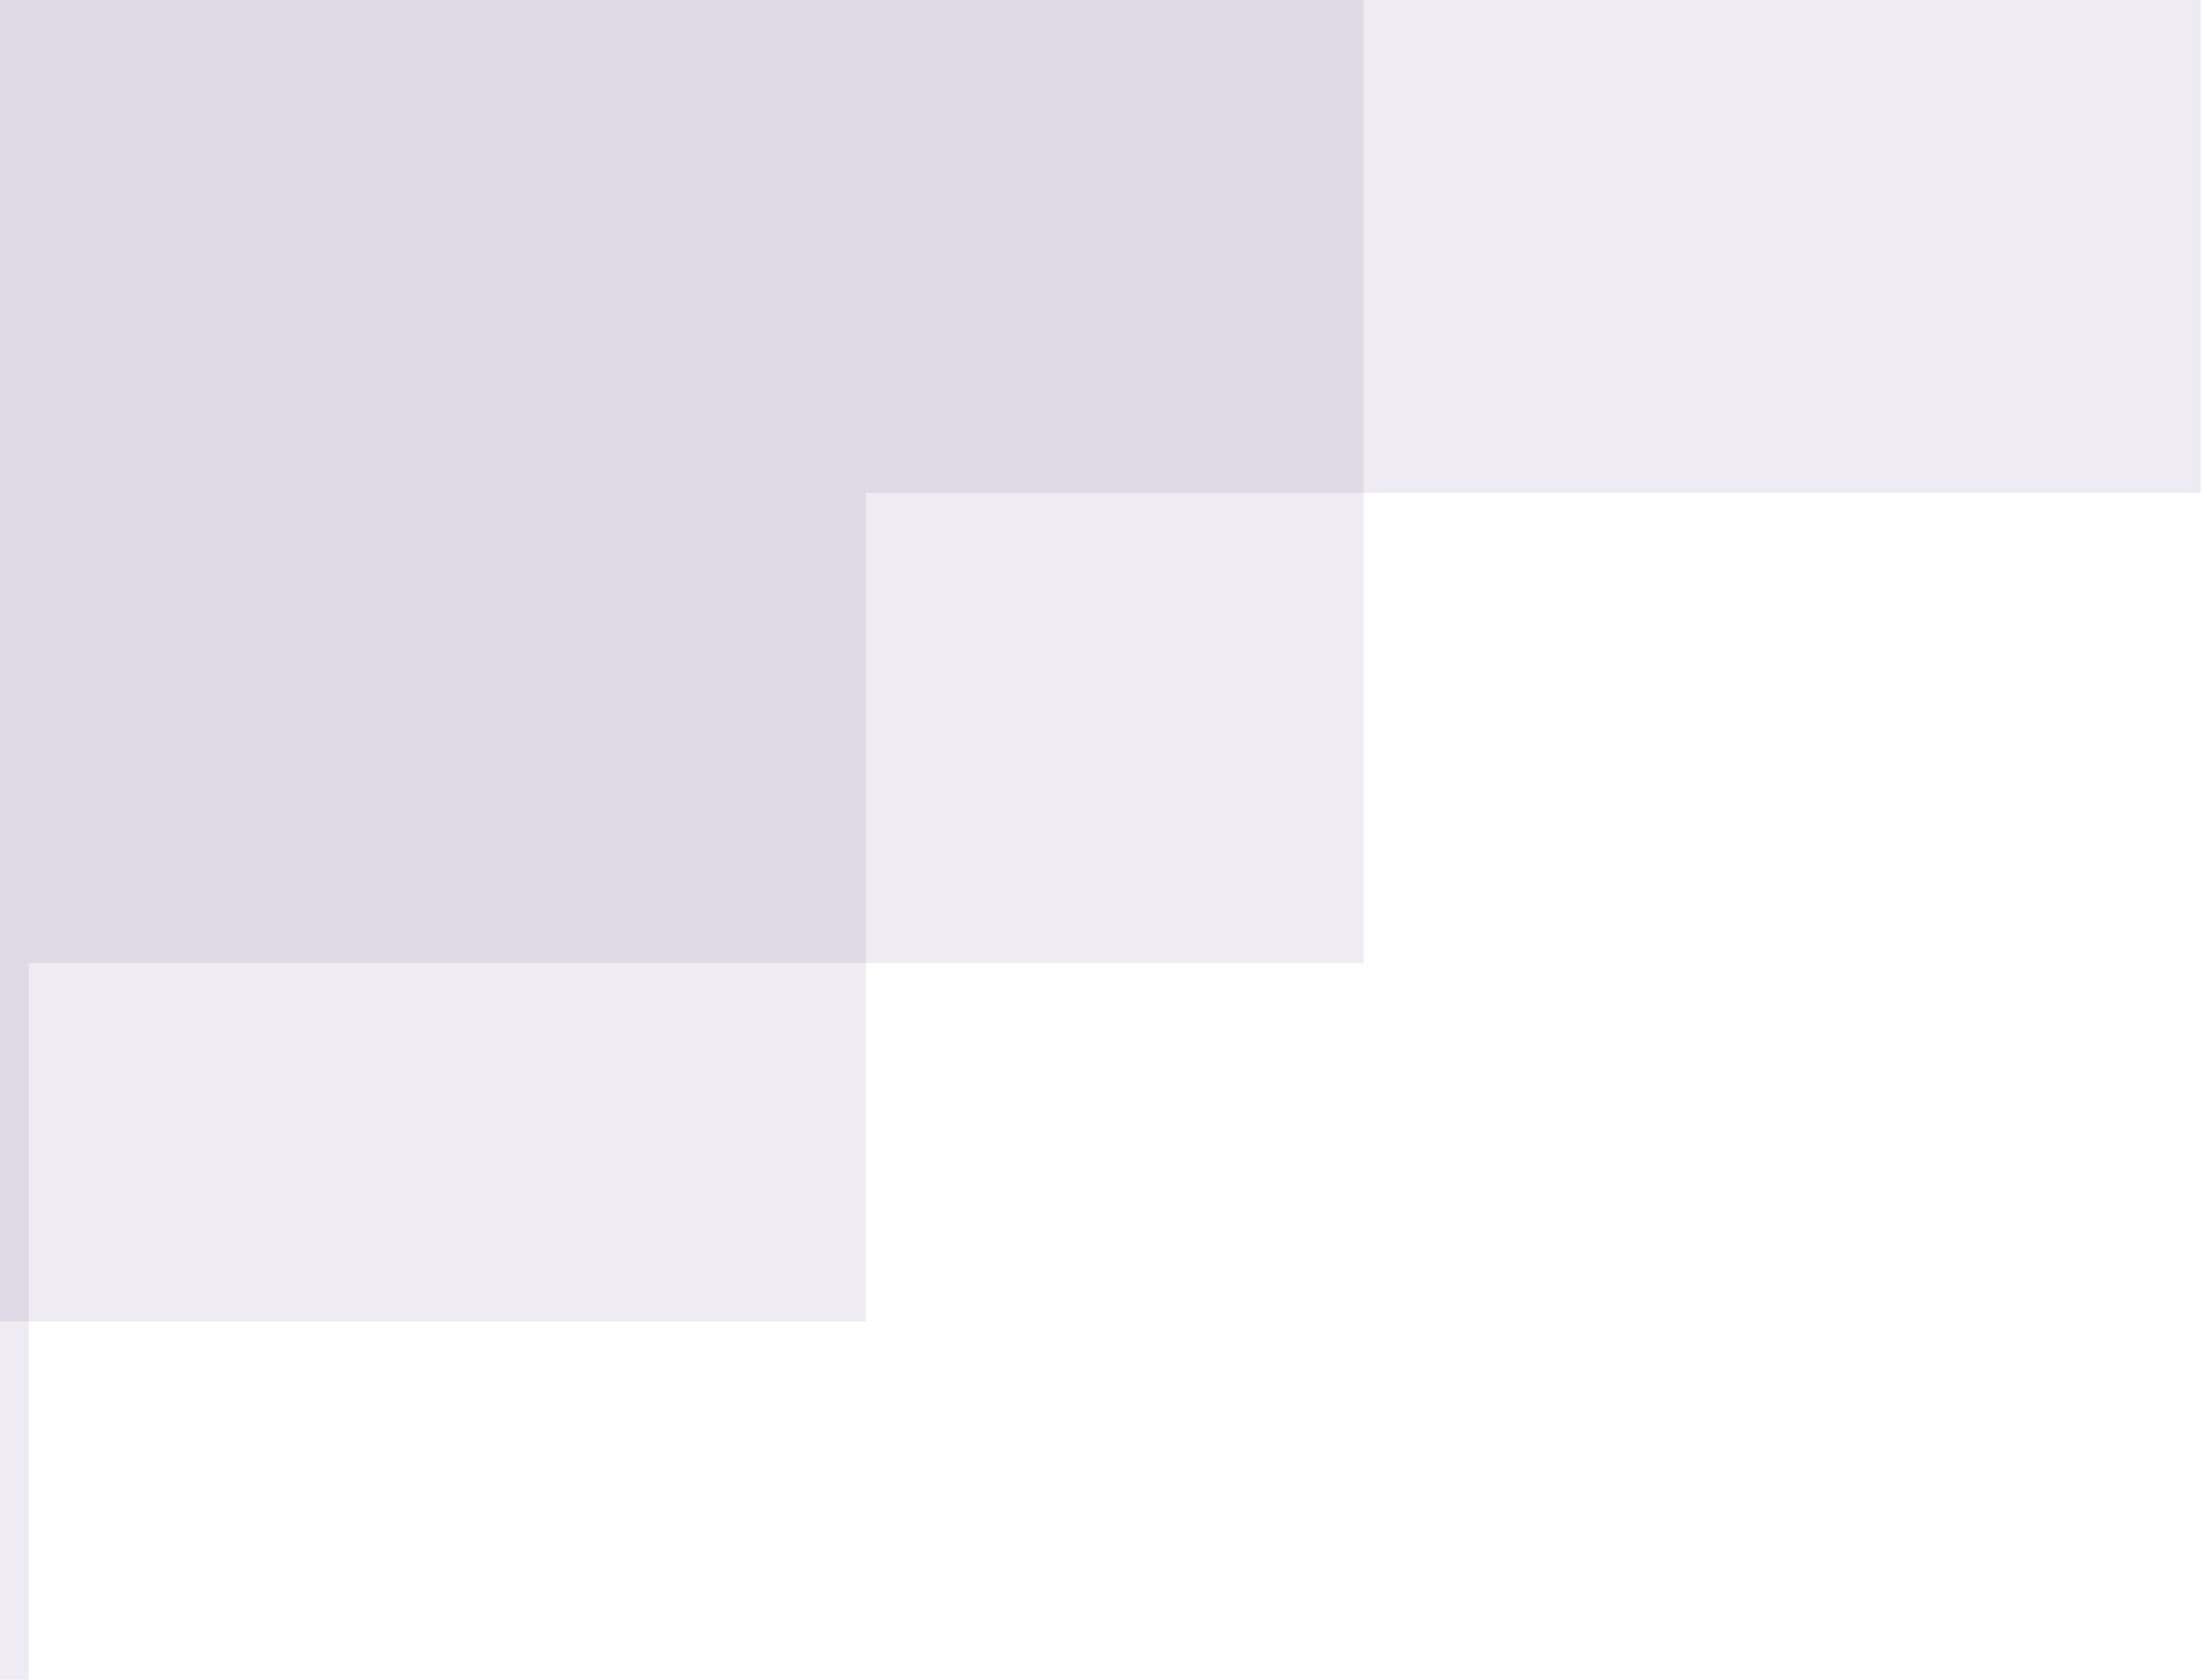
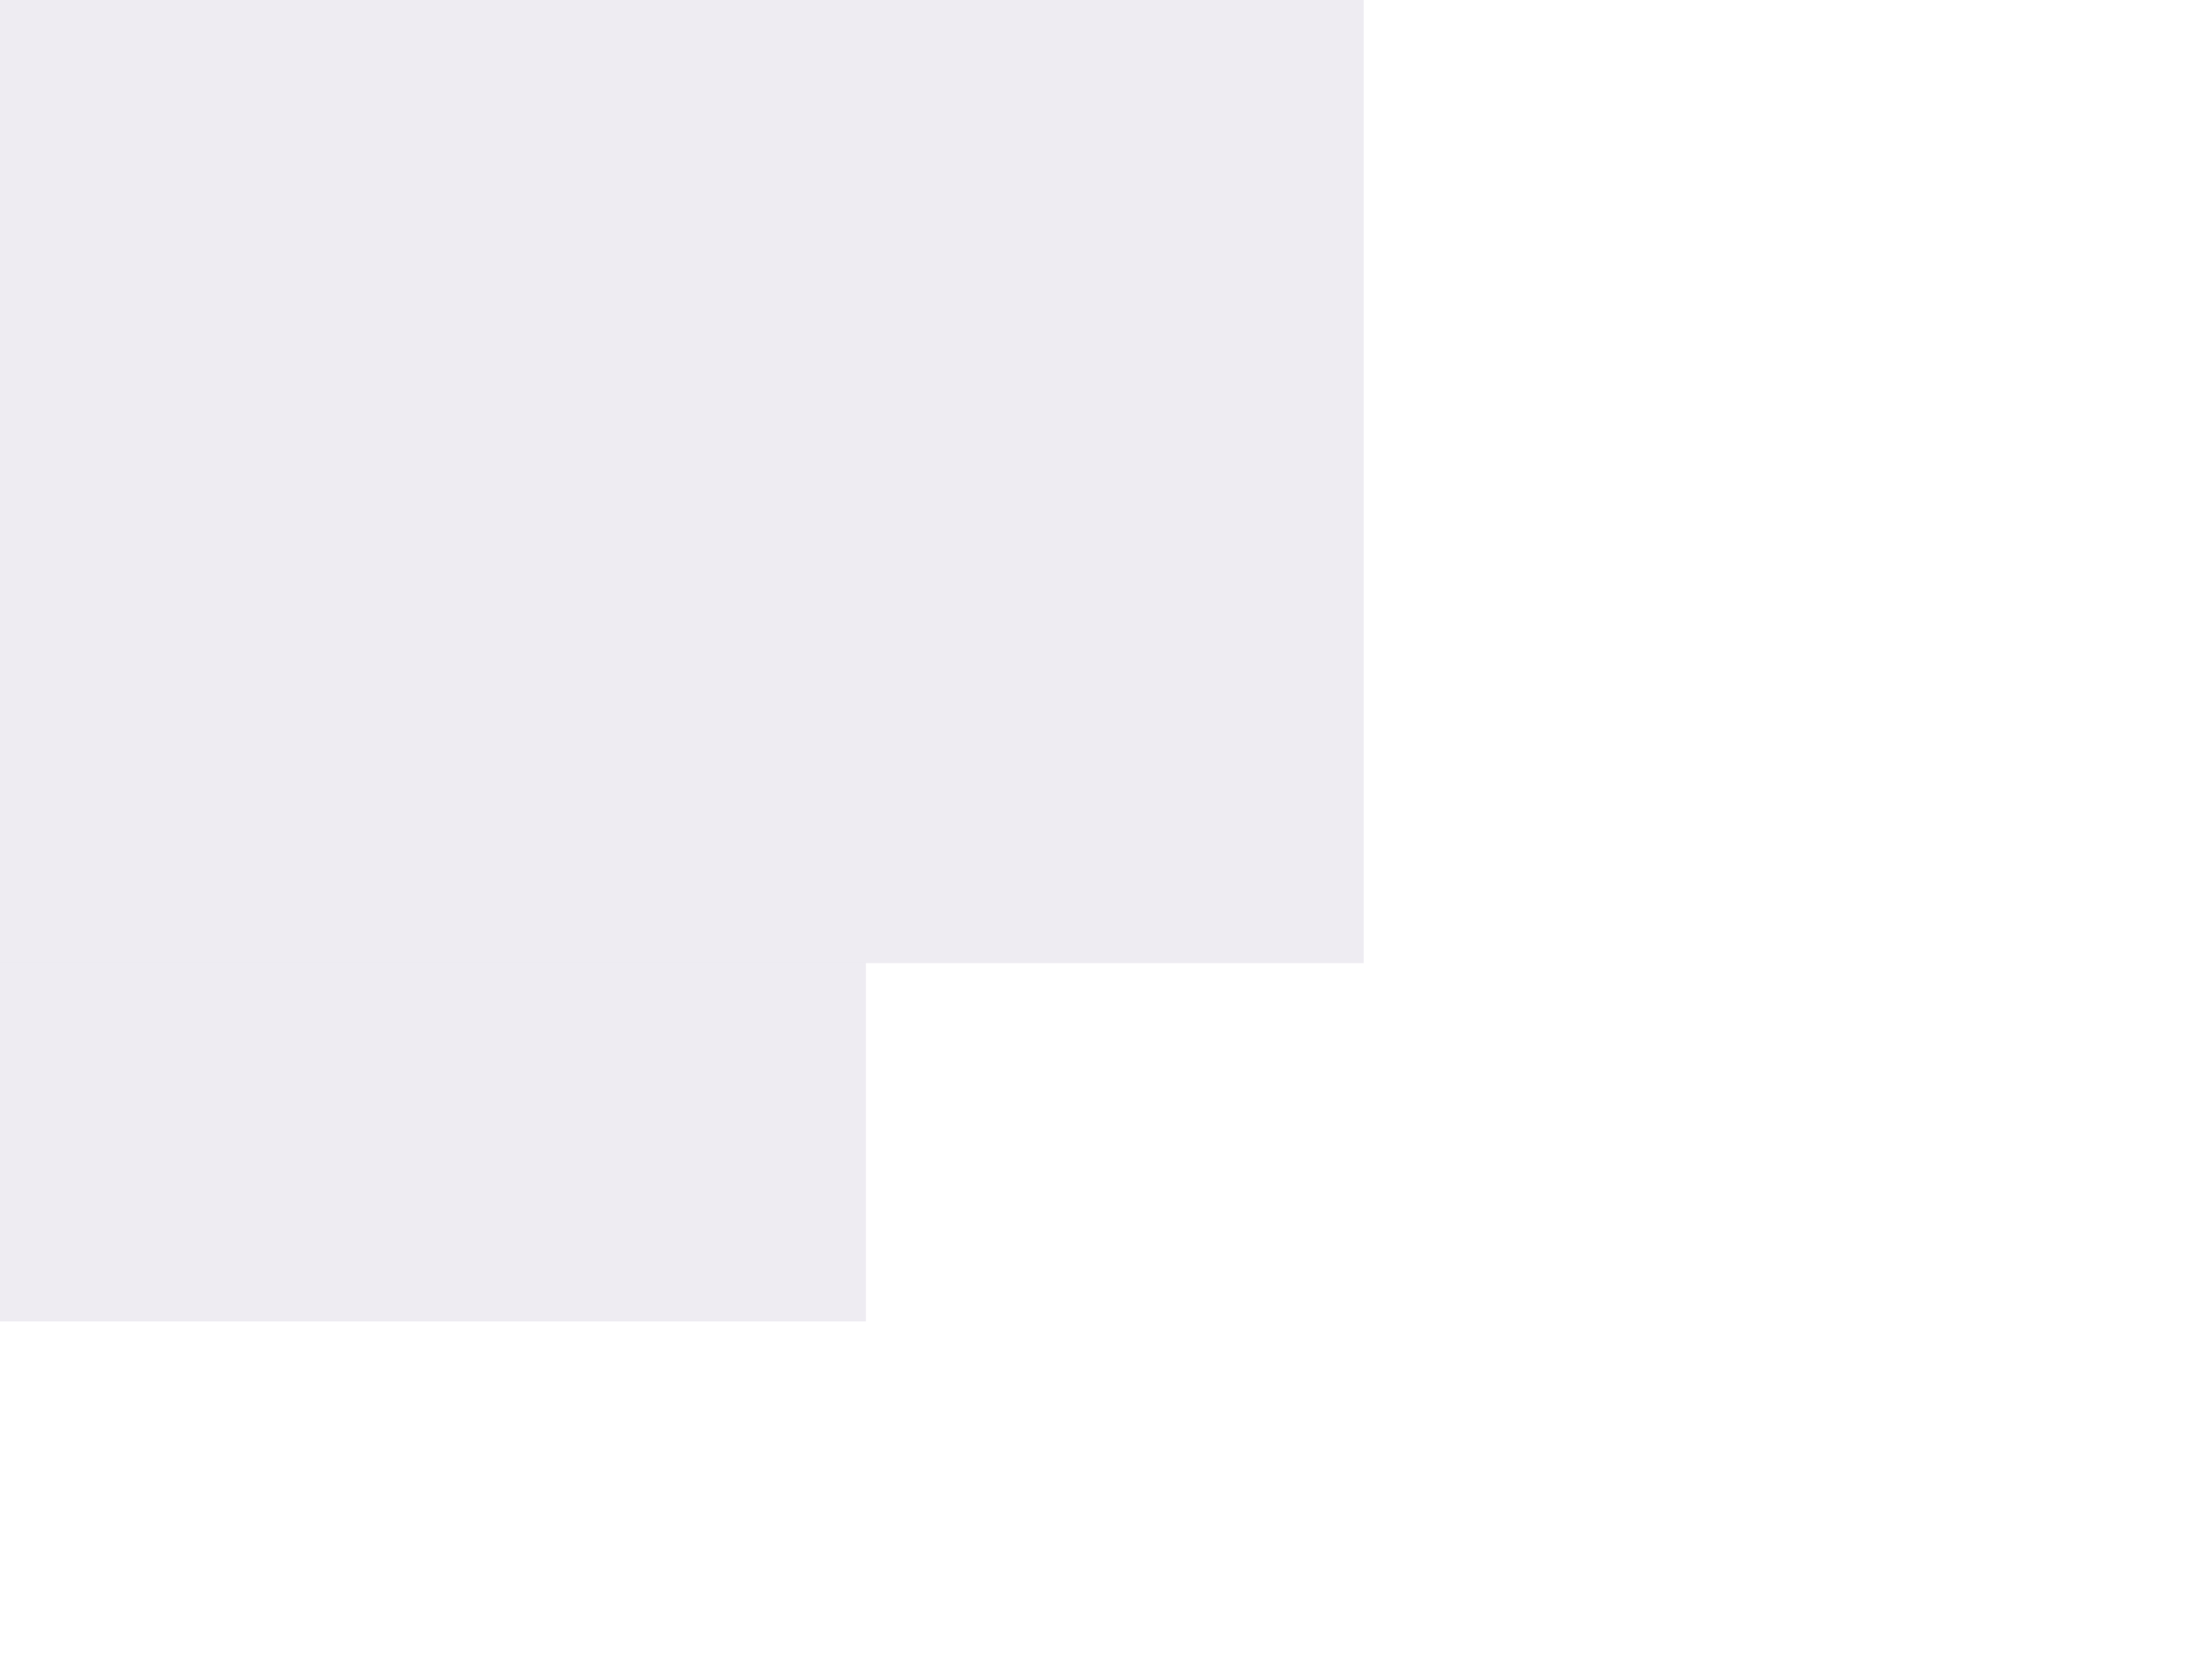
<svg xmlns="http://www.w3.org/2000/svg" width="345" height="263" viewBox="0 0 345 263" fill="none">
  <g opacity="0.2" filter="url(#filter0_b_3283_8003)">
-     <rect x="-80.5" y="150.787" width="85" height="112.213" fill="#27125C" fill-opacity="0.4" />
-   </g>
+     </g>
  <g opacity="0.2" filter="url(#filter1_b_3283_8003)">
    <rect x="-80.5" y="150.787" width="216.042" height="56.107" fill="#27125C" fill-opacity="0.4" />
  </g>
  <g opacity="0.2" filter="url(#filter2_b_3283_8003)">
    <rect x="-2.583" width="216.042" height="150.787" fill="#27125C" fill-opacity="0.4" />
  </g>
  <g opacity="0.2" filter="url(#filter3_b_3283_8003)">
-     <rect x="-2.583" width="347.083" height="77.147" fill="#27125C" fill-opacity="0.4" />
-   </g>
+     </g>
  <g opacity="0.2" filter="url(#filter4_b_3283_8003)">
-     <rect x="-2.583" y="77.147" width="138.125" height="73.64" fill="#27125C" fill-opacity="0.4" />
-   </g>
+     </g>
  <defs>
    <filter id="filter0_b_3283_8003" x="-84.5" y="146.787" width="93" height="120.213" filterUnits="userSpaceOnUse" color-interpolation-filters="sRGB">
      <feFlood flood-opacity="0" result="BackgroundImageFix" />
      <feGaussianBlur in="BackgroundImageFix" stdDeviation="2" />
      <feComposite in2="SourceAlpha" operator="in" result="effect1_backgroundBlur_3283_8003" />
      <feBlend mode="normal" in="SourceGraphic" in2="effect1_backgroundBlur_3283_8003" result="shape" />
    </filter>
    <filter id="filter1_b_3283_8003" x="-84.5" y="146.787" width="224.042" height="64.107" filterUnits="userSpaceOnUse" color-interpolation-filters="sRGB">
      <feFlood flood-opacity="0" result="BackgroundImageFix" />
      <feGaussianBlur in="BackgroundImageFix" stdDeviation="2" />
      <feComposite in2="SourceAlpha" operator="in" result="effect1_backgroundBlur_3283_8003" />
      <feBlend mode="normal" in="SourceGraphic" in2="effect1_backgroundBlur_3283_8003" result="shape" />
    </filter>
    <filter id="filter2_b_3283_8003" x="-6.583" y="-4" width="224.042" height="158.787" filterUnits="userSpaceOnUse" color-interpolation-filters="sRGB">
      <feFlood flood-opacity="0" result="BackgroundImageFix" />
      <feGaussianBlur in="BackgroundImageFix" stdDeviation="2" />
      <feComposite in2="SourceAlpha" operator="in" result="effect1_backgroundBlur_3283_8003" />
      <feBlend mode="normal" in="SourceGraphic" in2="effect1_backgroundBlur_3283_8003" result="shape" />
    </filter>
    <filter id="filter3_b_3283_8003" x="-6.583" y="-4" width="355.083" height="85.147" filterUnits="userSpaceOnUse" color-interpolation-filters="sRGB">
      <feFlood flood-opacity="0" result="BackgroundImageFix" />
      <feGaussianBlur in="BackgroundImageFix" stdDeviation="2" />
      <feComposite in2="SourceAlpha" operator="in" result="effect1_backgroundBlur_3283_8003" />
      <feBlend mode="normal" in="SourceGraphic" in2="effect1_backgroundBlur_3283_8003" result="shape" />
    </filter>
    <filter id="filter4_b_3283_8003" x="-6.583" y="73.147" width="146.125" height="81.64" filterUnits="userSpaceOnUse" color-interpolation-filters="sRGB">
      <feFlood flood-opacity="0" result="BackgroundImageFix" />
      <feGaussianBlur in="BackgroundImageFix" stdDeviation="2" />
      <feComposite in2="SourceAlpha" operator="in" result="effect1_backgroundBlur_3283_8003" />
      <feBlend mode="normal" in="SourceGraphic" in2="effect1_backgroundBlur_3283_8003" result="shape" />
    </filter>
  </defs>
</svg>